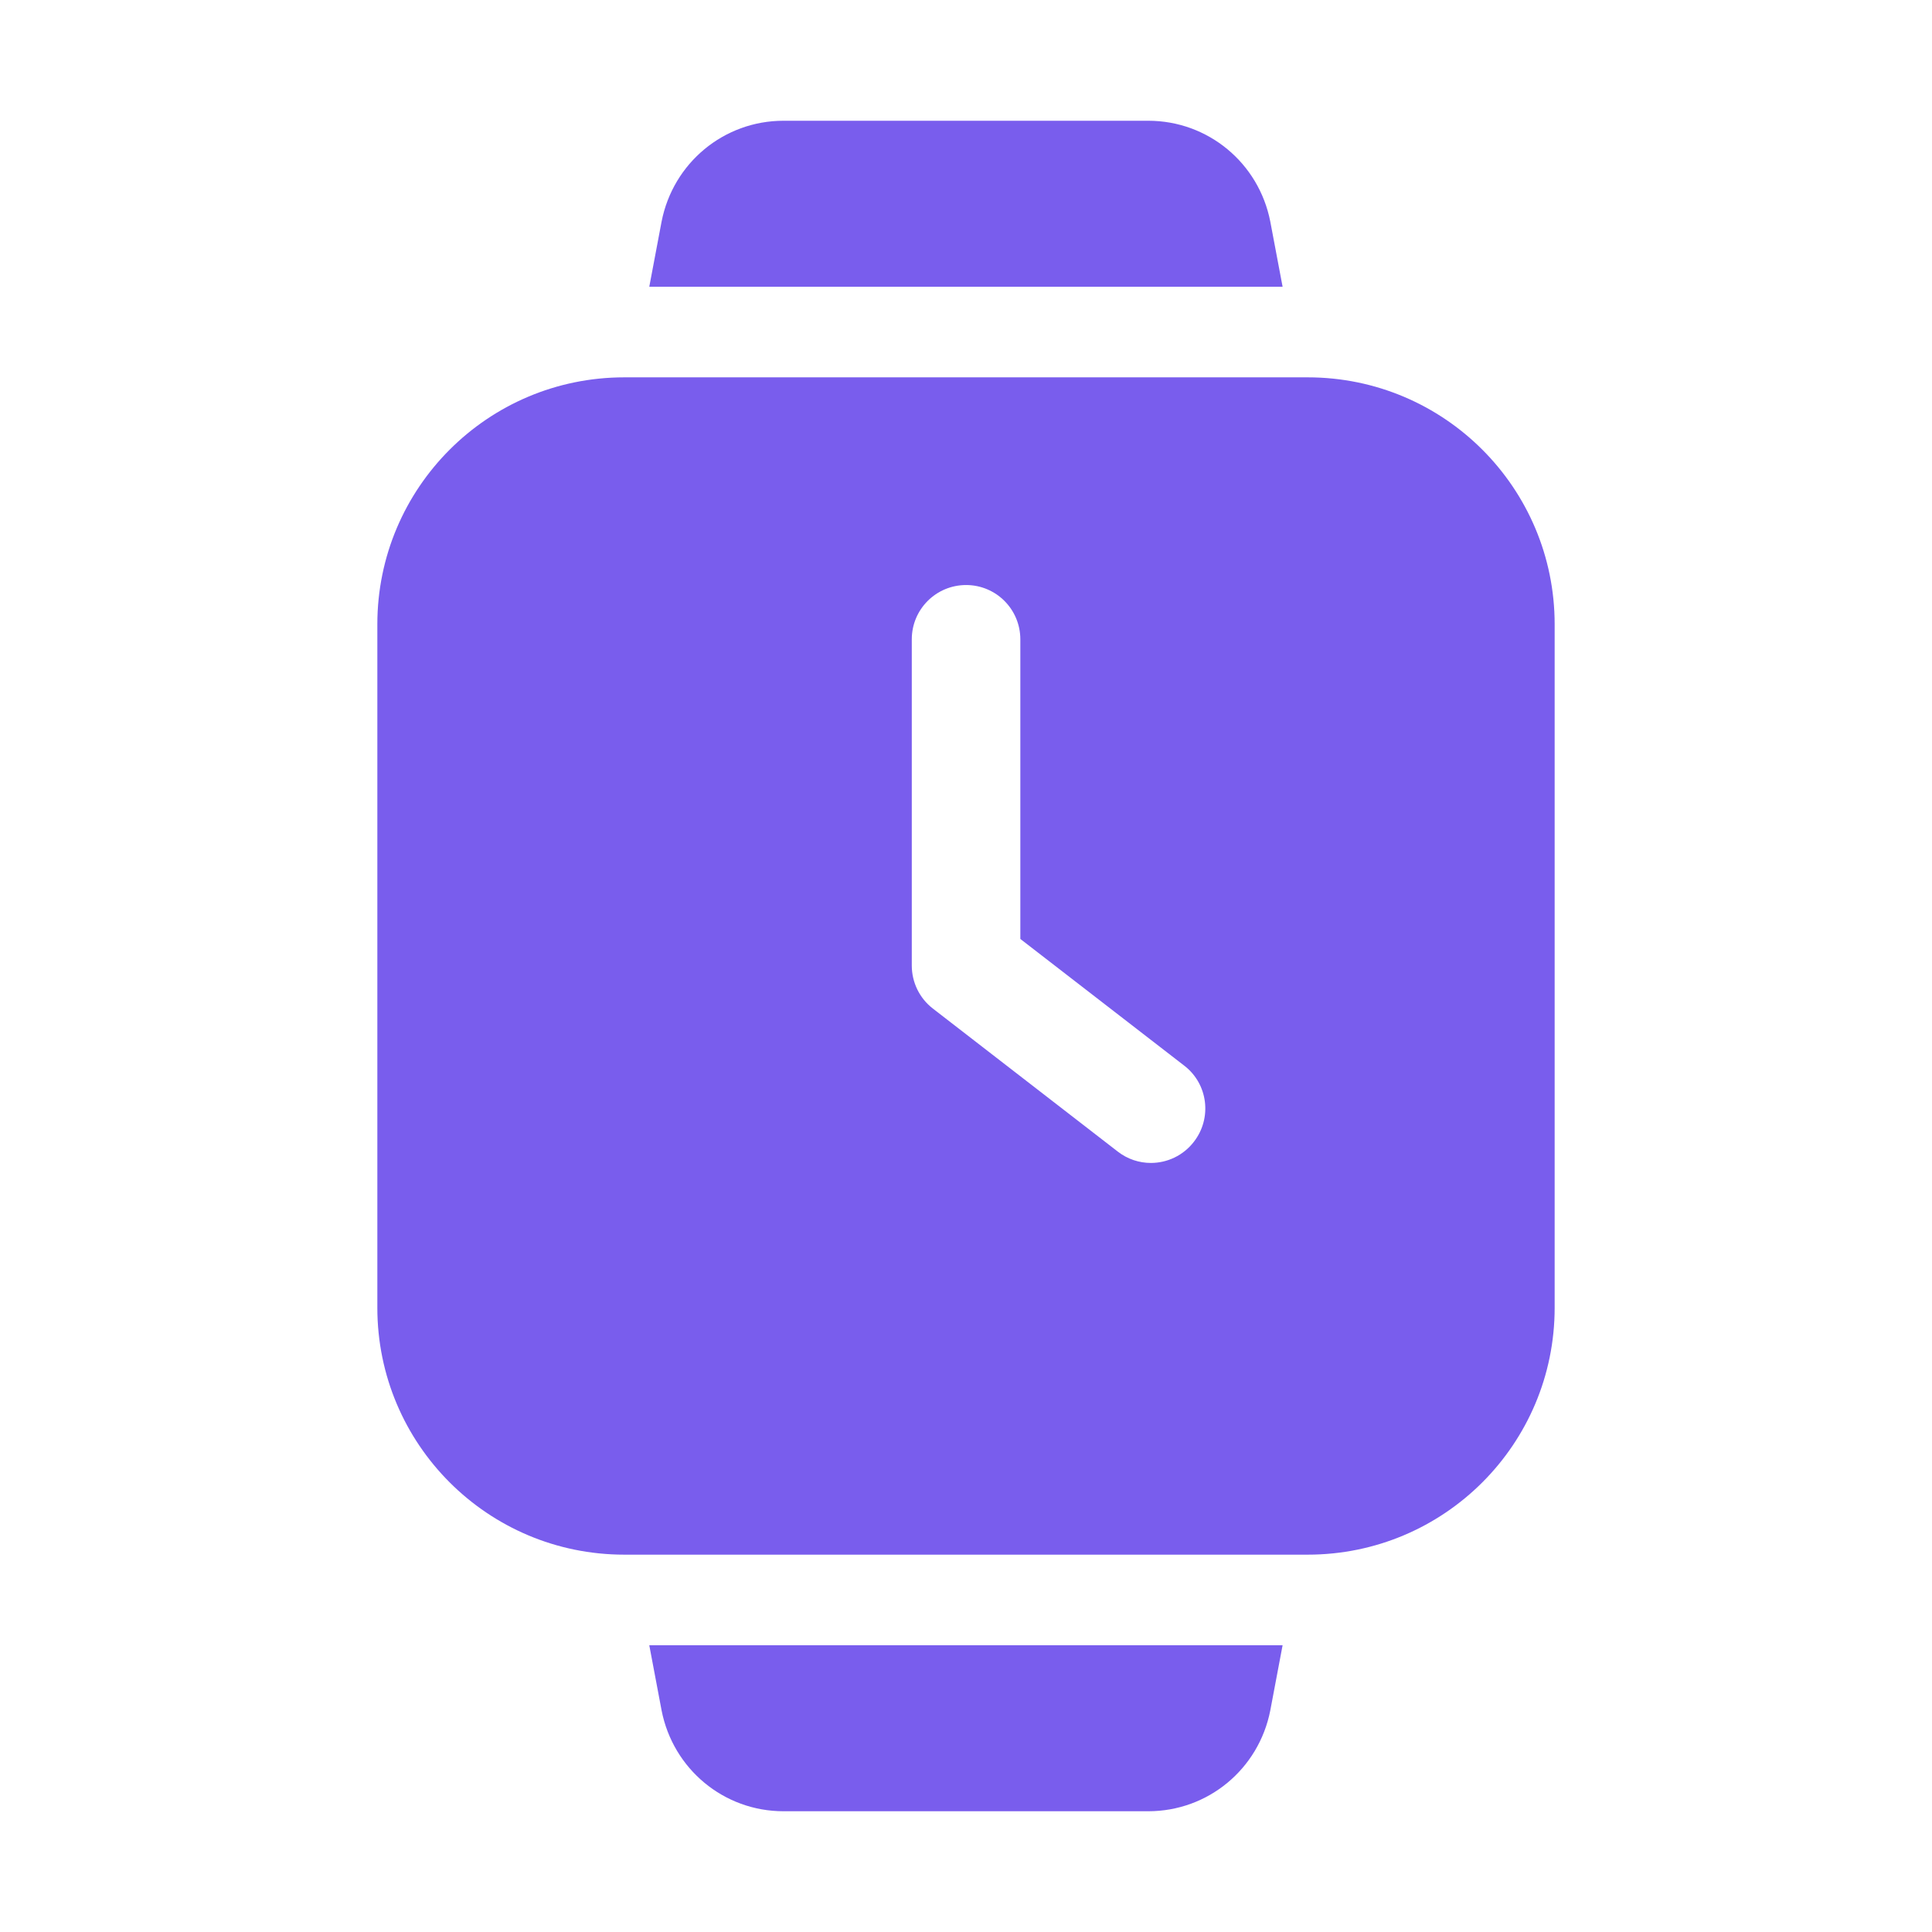
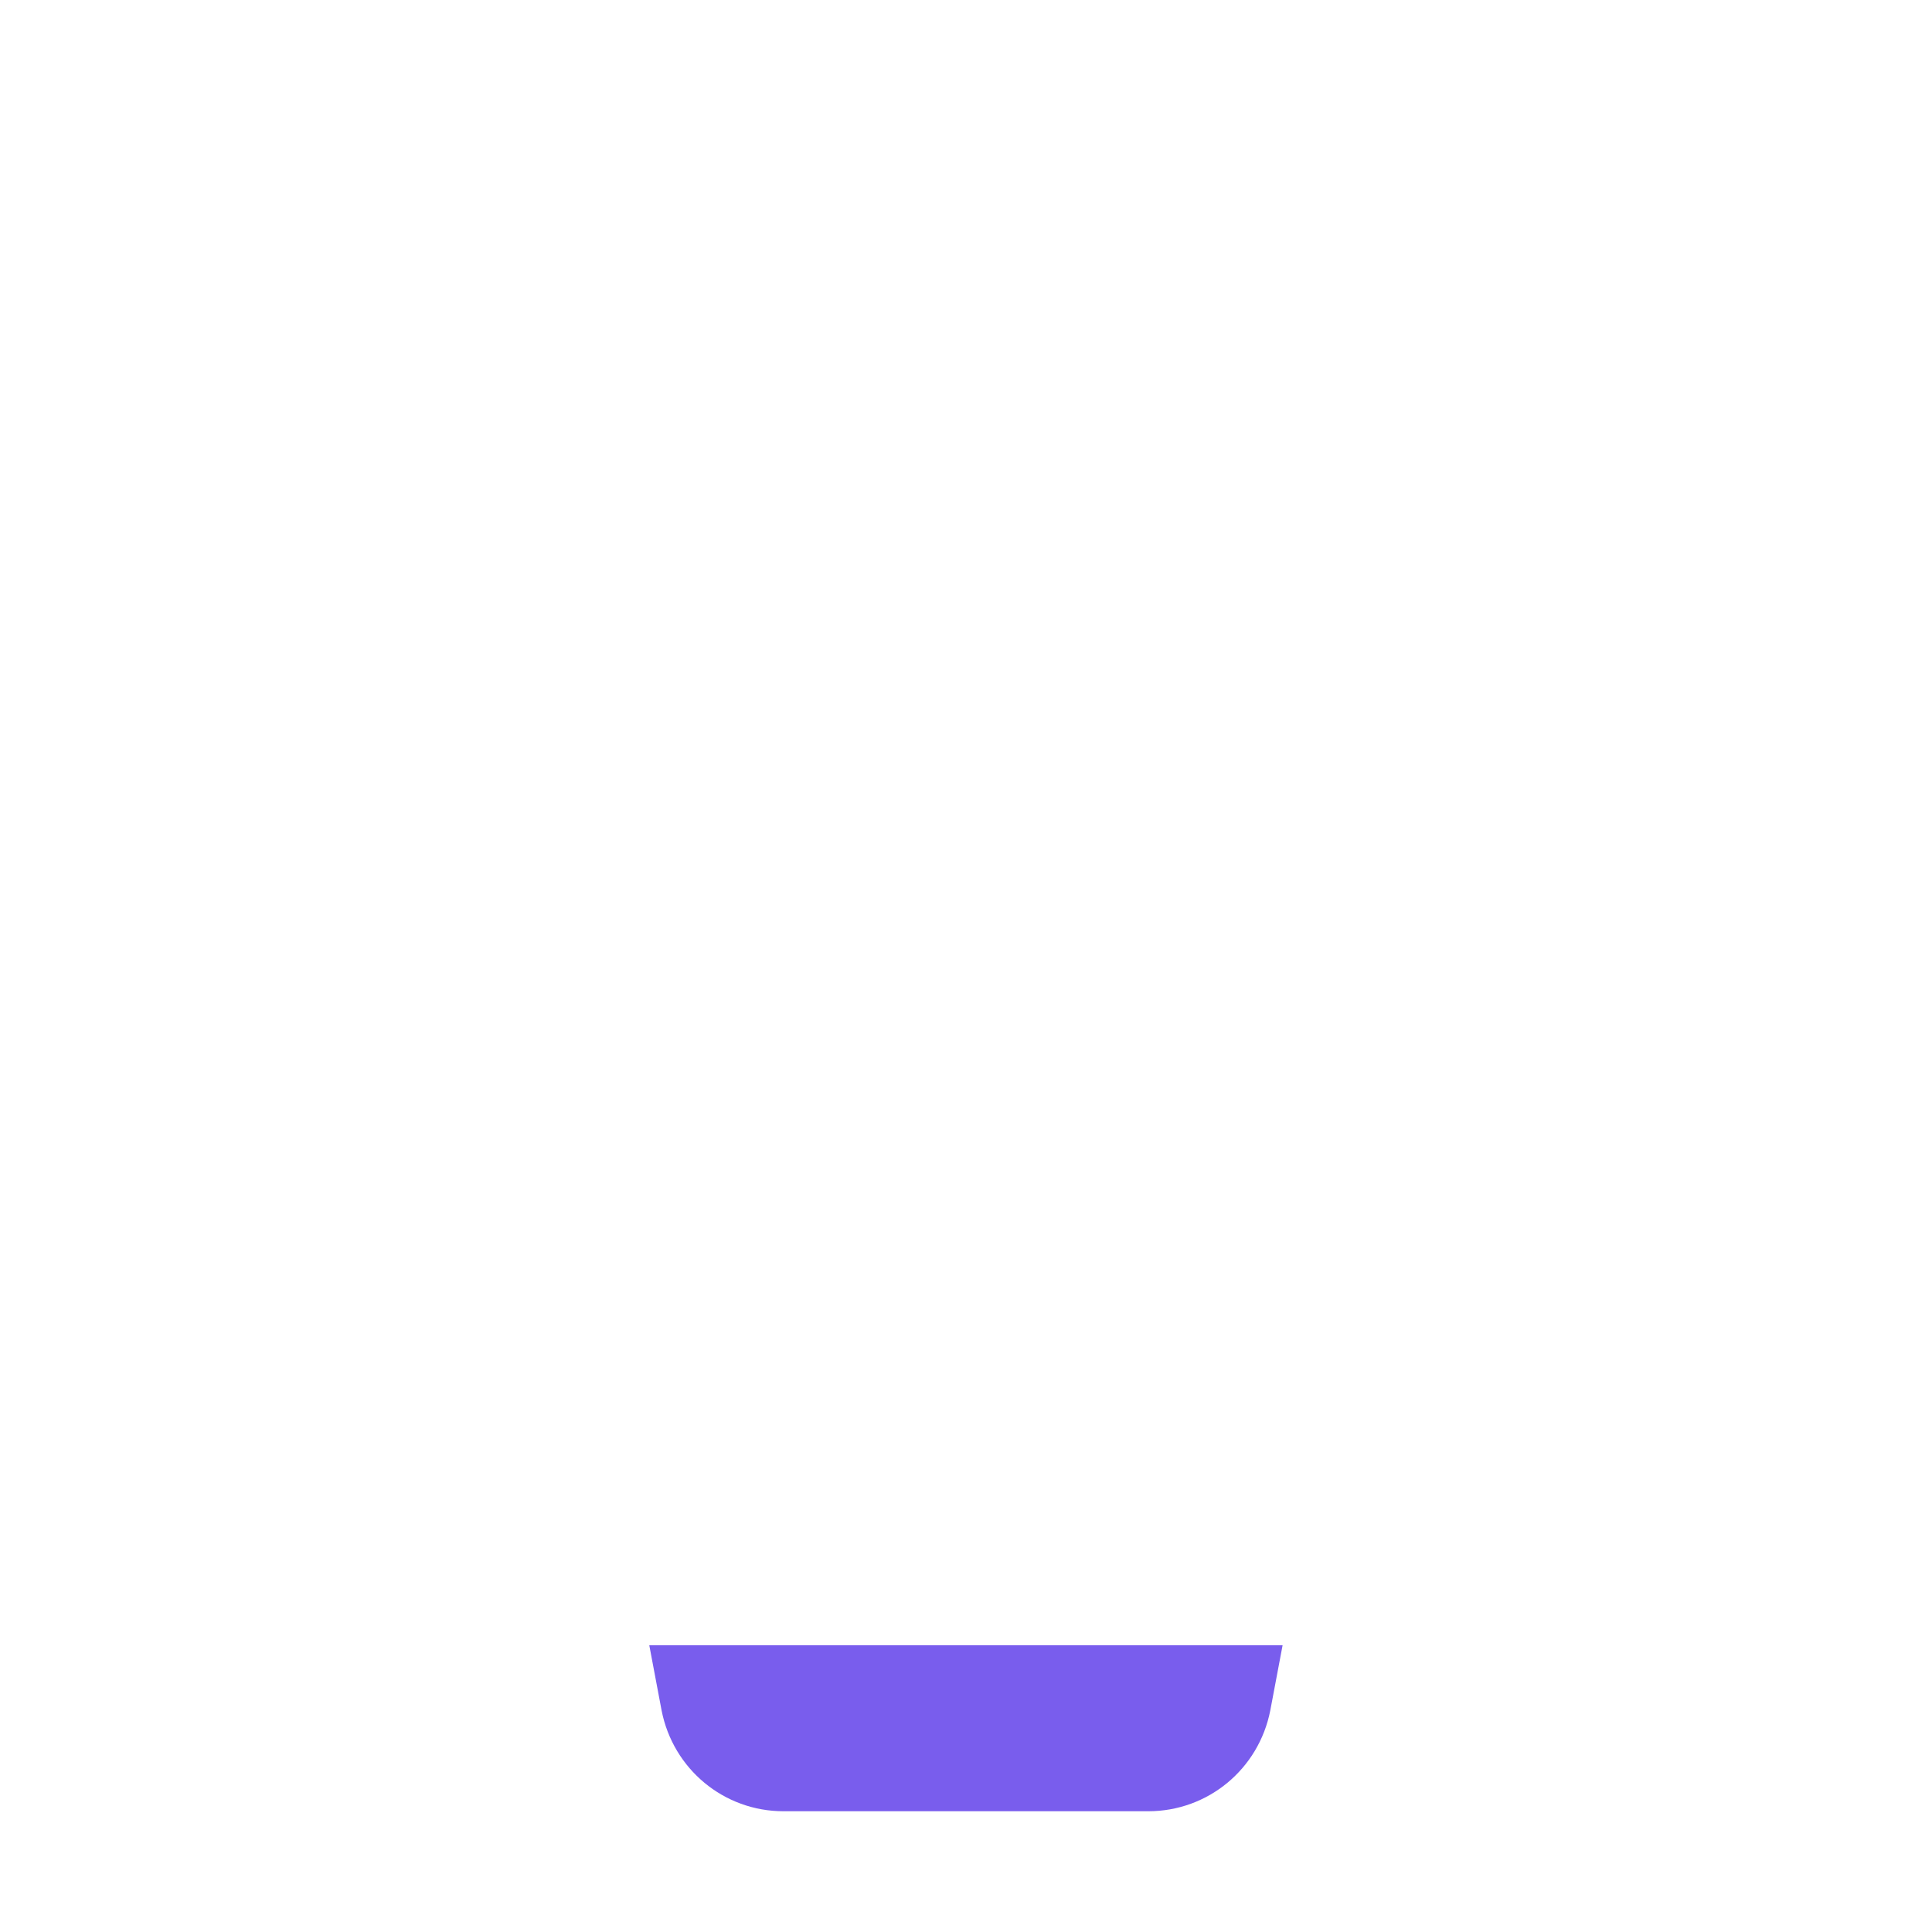
<svg xmlns="http://www.w3.org/2000/svg" width="16" height="16" viewBox="0 0 16 16" fill="none">
-   <path d="M10.622 2.375L10.52 1.835C10.425 1.35 10.005 1 9.509 1H6.489C5.994 1 5.574 1.35 5.479 1.835L5.377 2.375H10.622Z" fill="#795DED" />
-   <path d="M5.377 13.625L5.479 14.165C5.574 14.65 5.994 15 6.489 15H9.509C10.005 15 10.425 14.65 10.52 14.165L10.622 13.625H5.377Z" fill="#795DED" />
-   <path d="M10.83 3.125H5.17C4.04 3.125 3.125 4.041 3.125 5.17V10.83C3.125 11.96 4.04 12.875 5.17 12.875H10.83C11.96 12.875 12.875 11.96 12.875 10.83V5.17C12.875 4.041 11.96 3.125 10.83 3.125ZM9.887 9.456C9.799 9.57 9.666 9.631 9.531 9.631C9.435 9.631 9.338 9.6 9.257 9.537L7.725 8.352C7.615 8.267 7.551 8.135 7.551 7.996V5.295C7.551 5.046 7.752 4.845 8.001 4.845C8.249 4.845 8.45 5.046 8.45 5.295V7.776L9.807 8.825C10.004 8.976 10.04 9.259 9.887 9.456Z" fill="#795DED" />
+   <path d="M5.377 13.625L5.479 14.165C5.574 14.65 5.994 15 6.489 15H9.509C10.005 15 10.425 14.65 10.52 14.165L10.622 13.625Z" fill="#795DED" />
</svg>